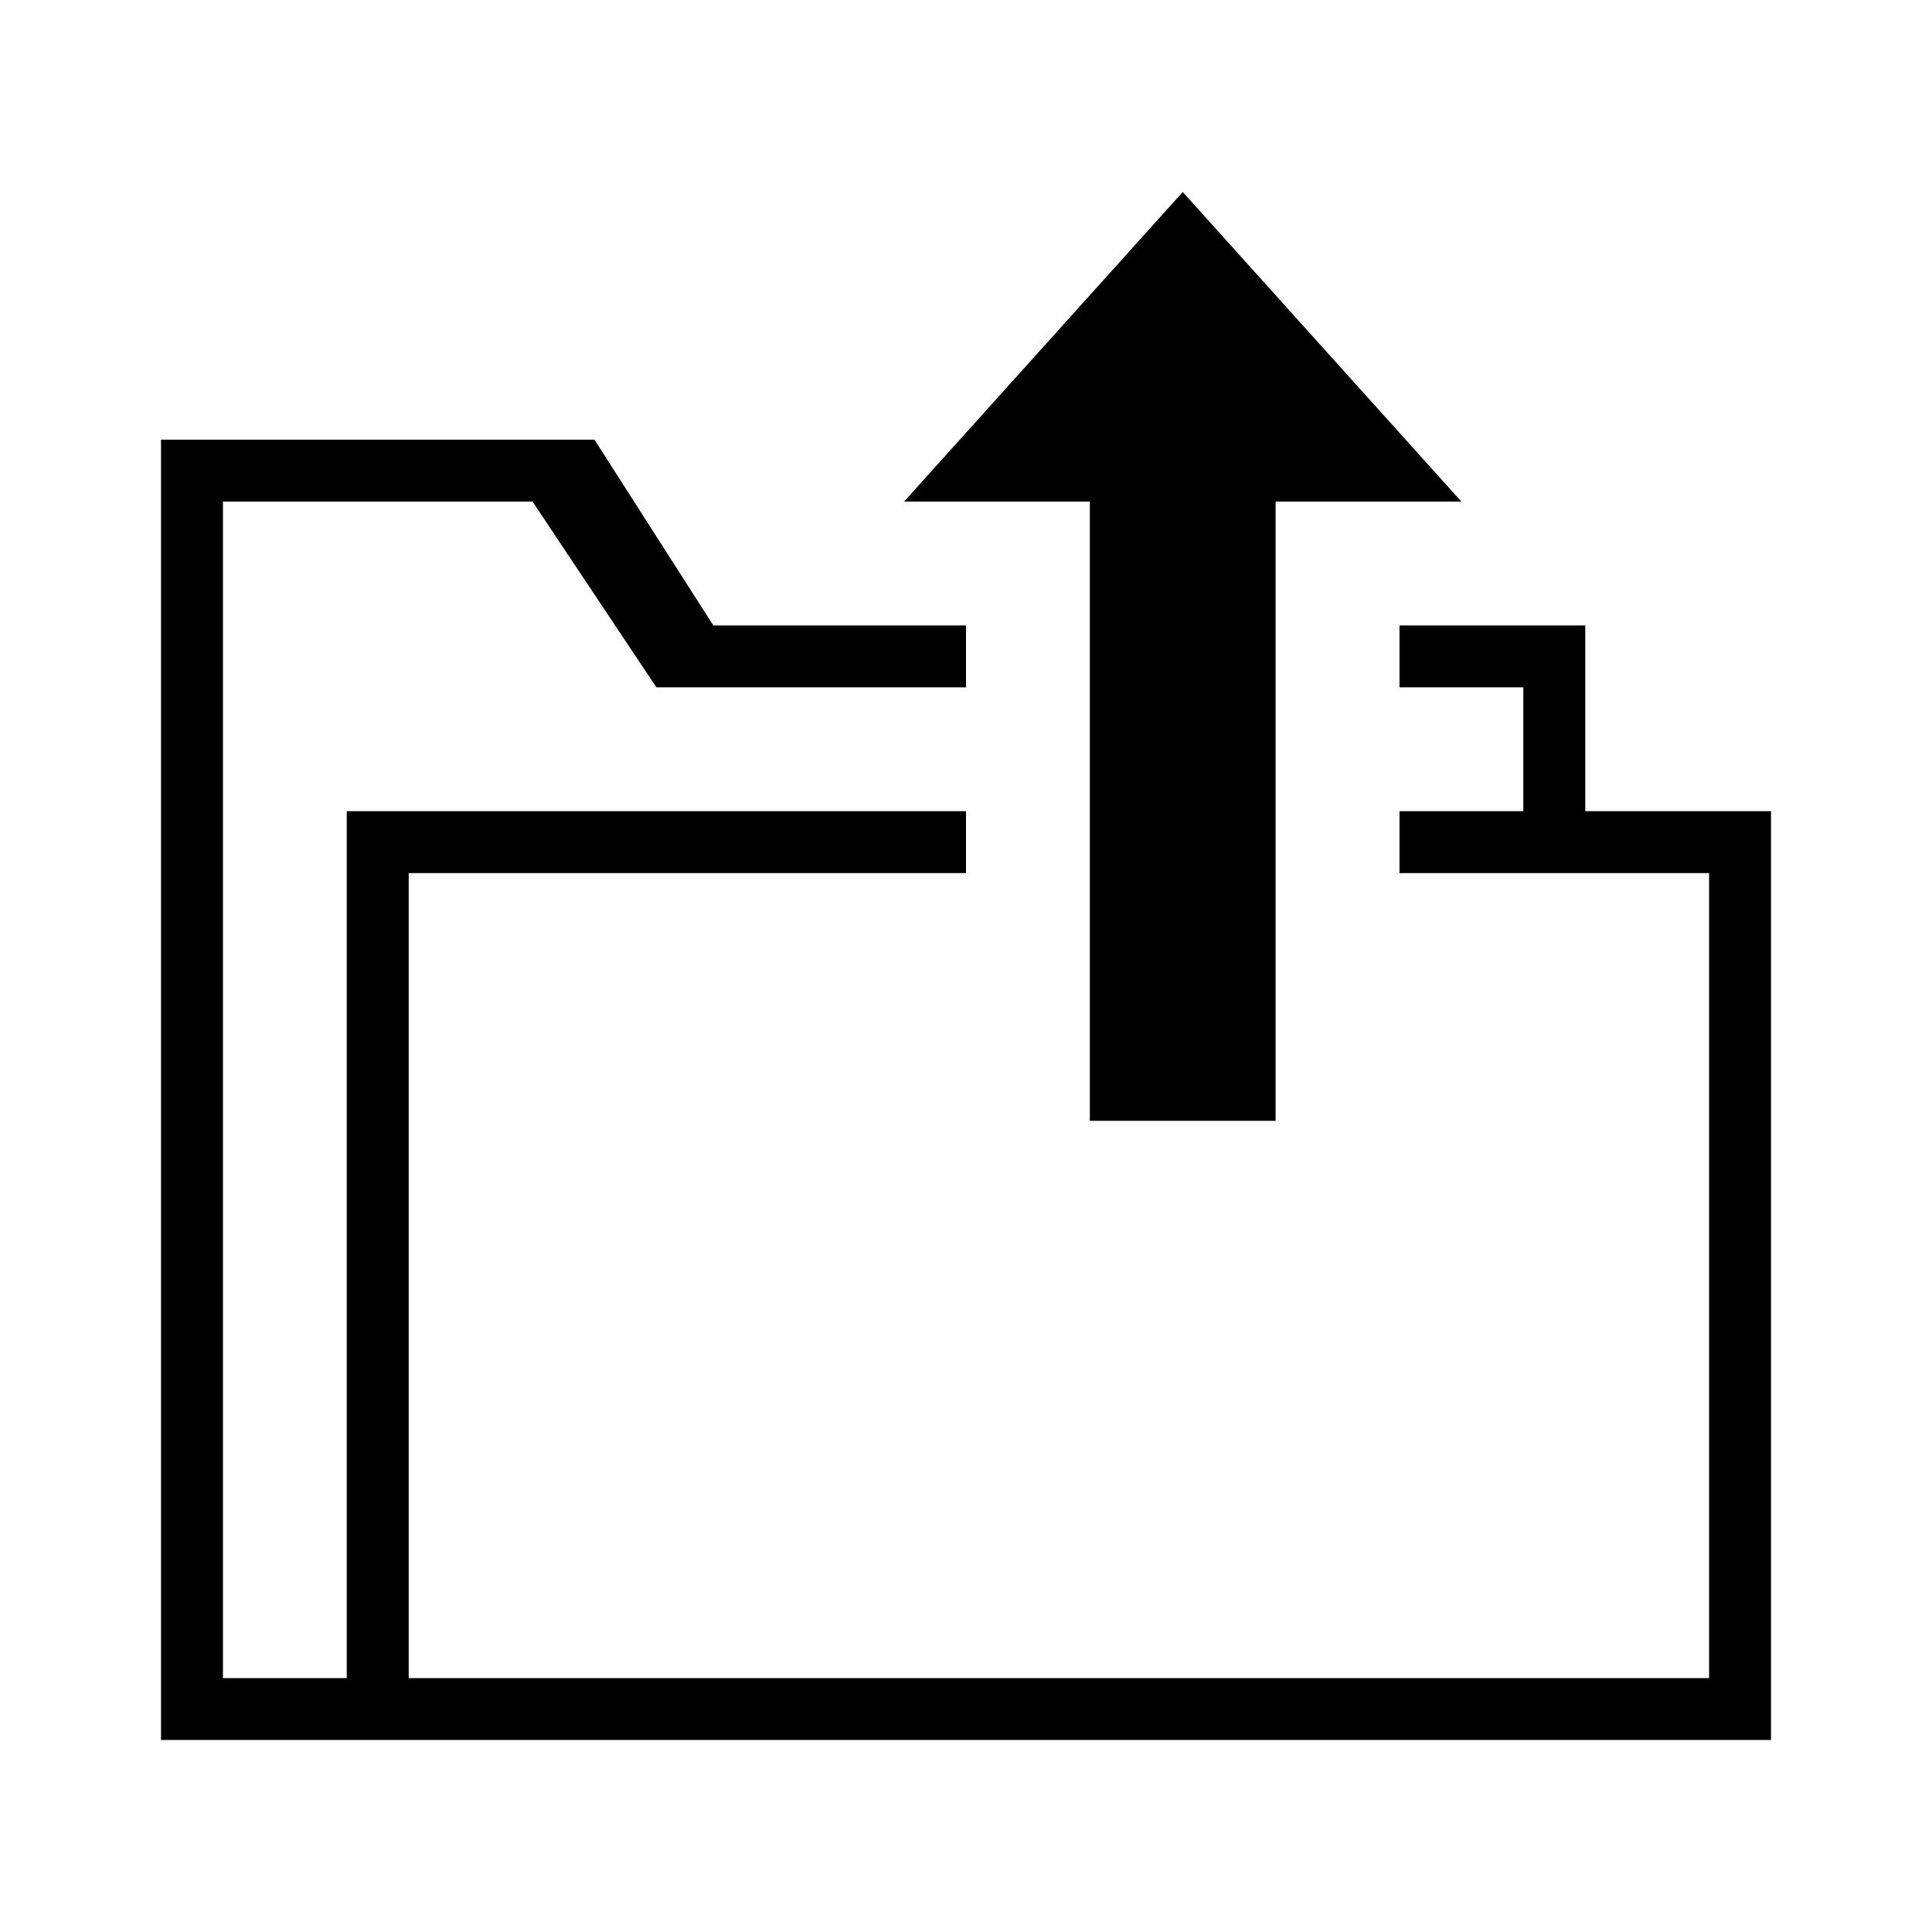
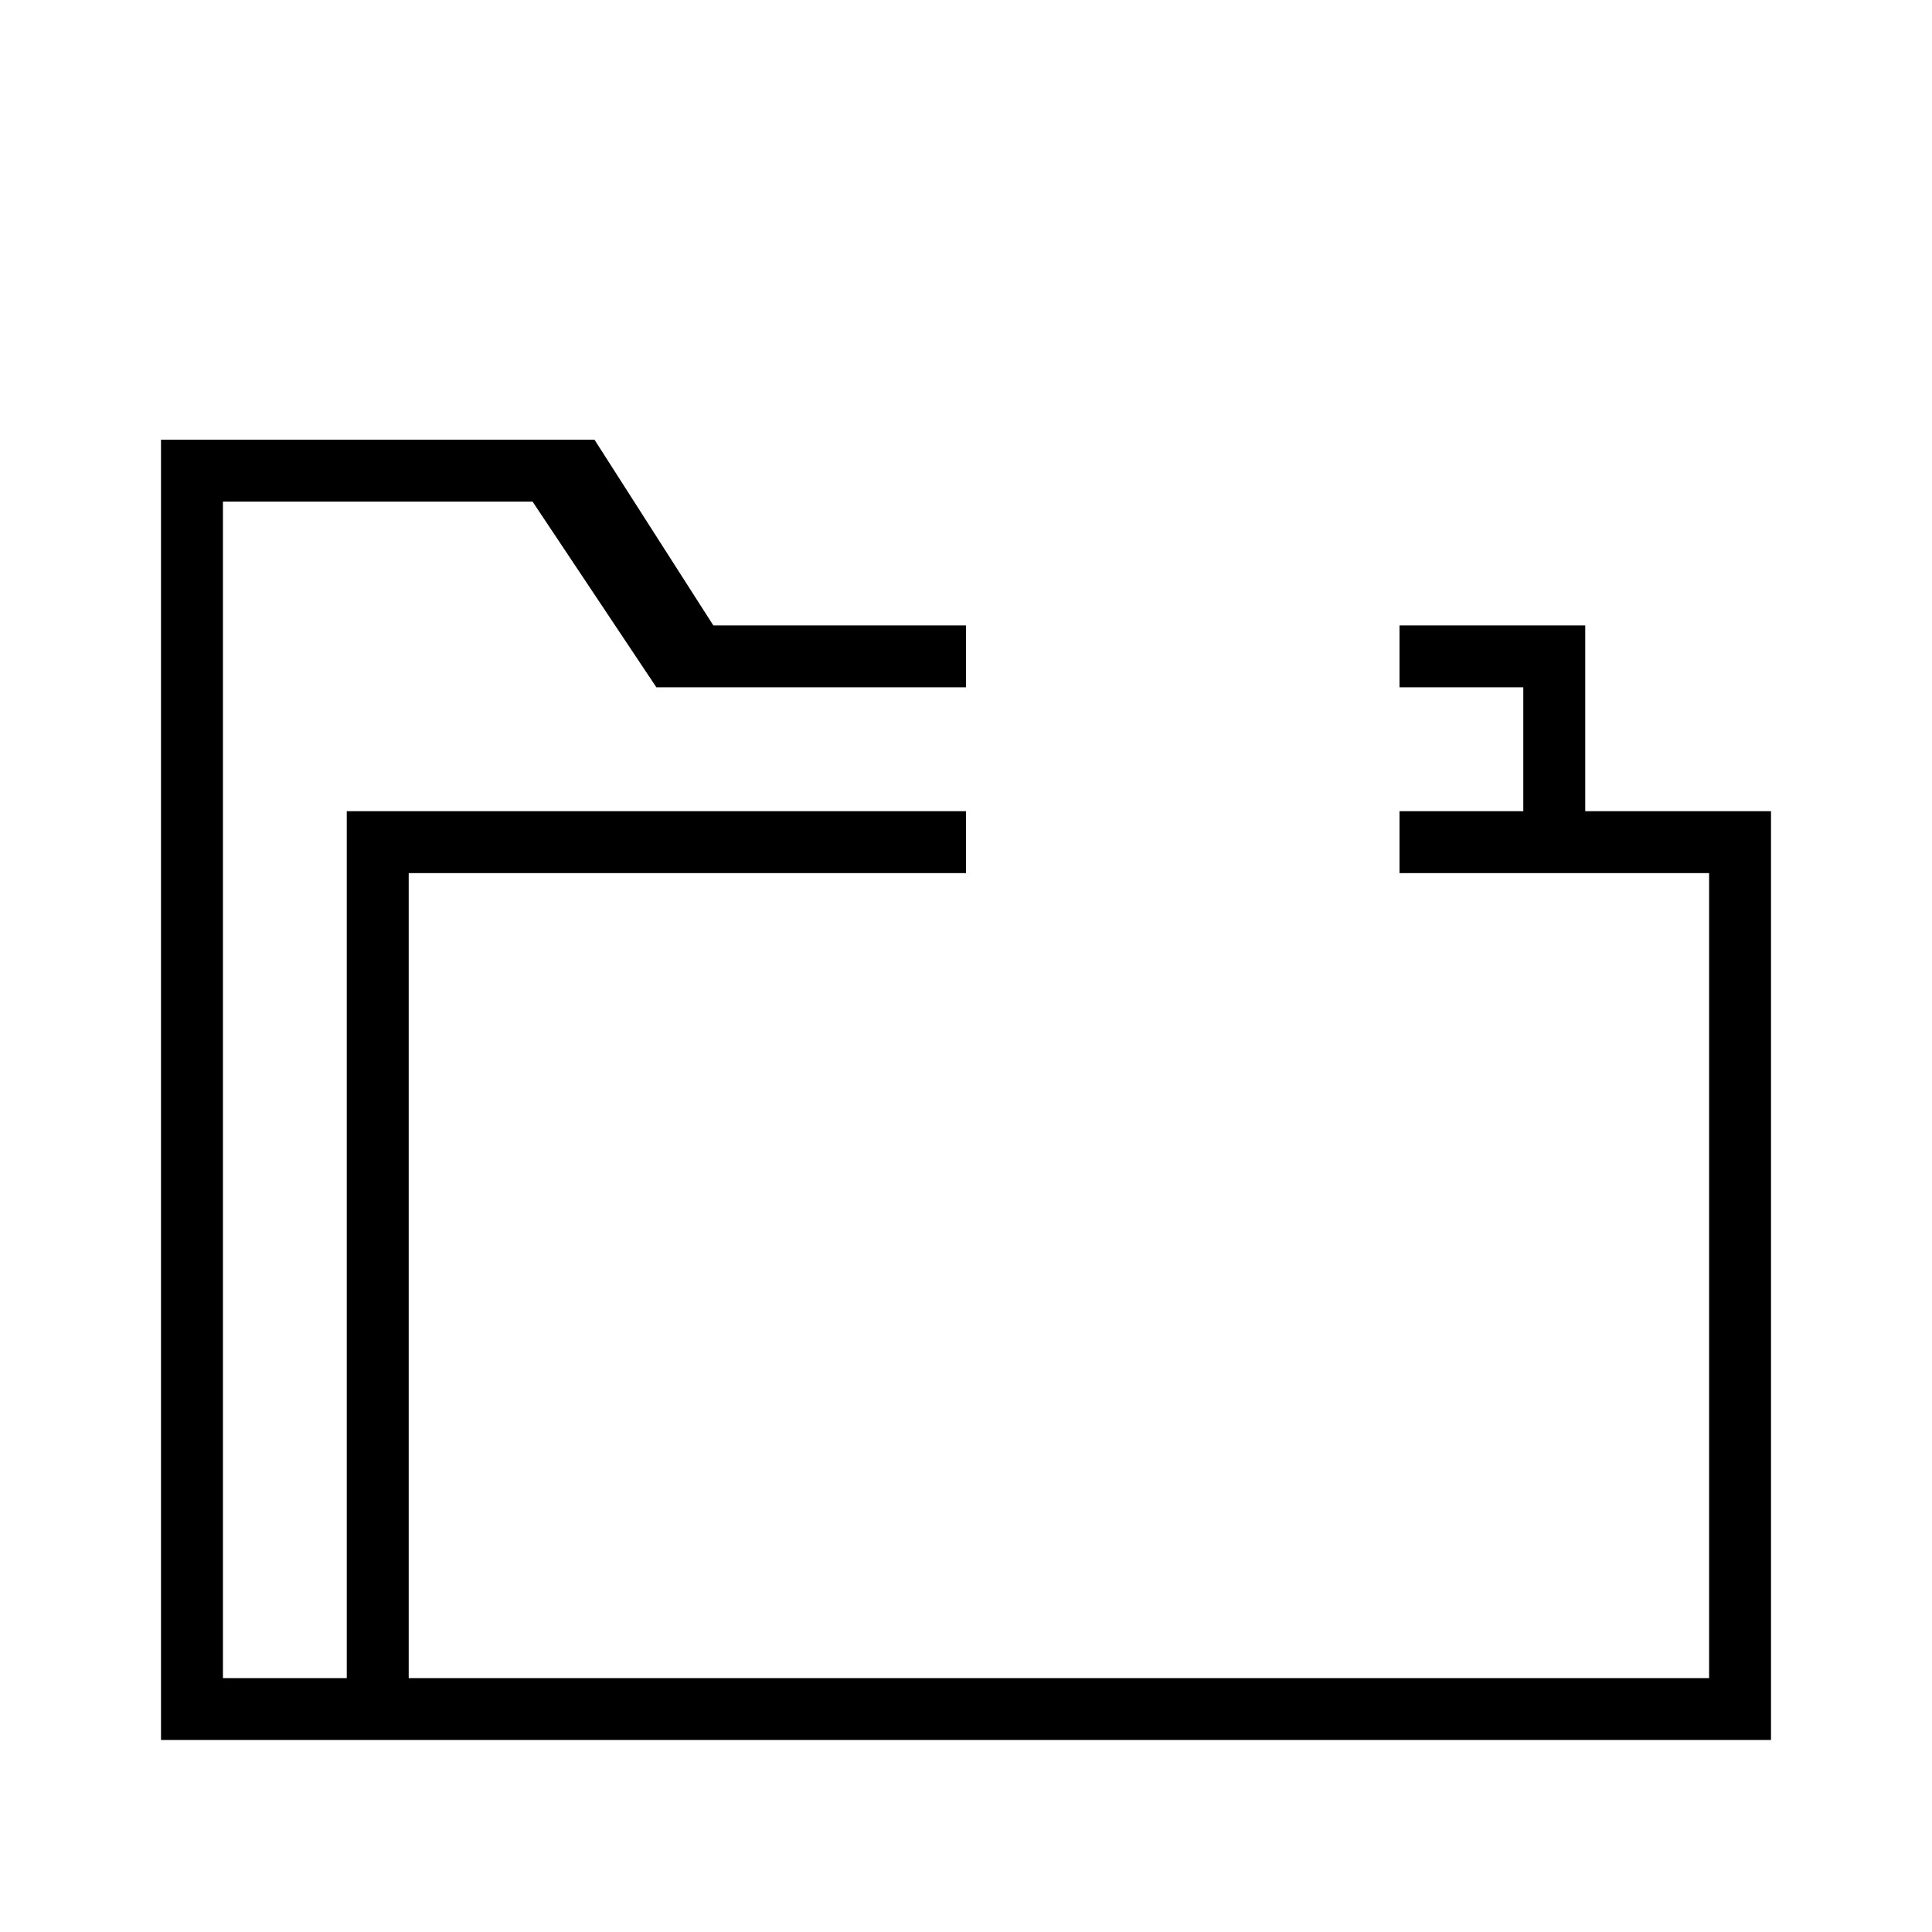
<svg xmlns="http://www.w3.org/2000/svg" version="1.1" id="Ebene_1" x="0px" y="0px" width="48px" height="48px" viewBox="0 0 48 48" enable-background="new 0 0 48 48" xml:space="preserve">
  <g>
    <polygon points="39.385,20.154 39.385,15.539 34.77,15.539 34.77,17.077 37.846,17.077 37.846,20.154 34.77,20.154 34.77,21.692    42.462,21.692 42.462,41.692 10.154,41.692 10.154,21.692 24,21.692 24,20.154 8.615,20.154 8.615,41.692 5.539,41.692    5.539,12.462 13.231,12.462 16.308,17.077 24,17.077 24,15.539 17.723,15.539 14.769,10.923 4,10.923 4,43.23 44,43.23 44,20.154     " />
-     <polygon points="27.077,27.846 31.692,27.846 31.692,12.462 36.308,12.462 29.385,4.77 22.461,12.462 27.077,12.462  " />
  </g>
</svg>